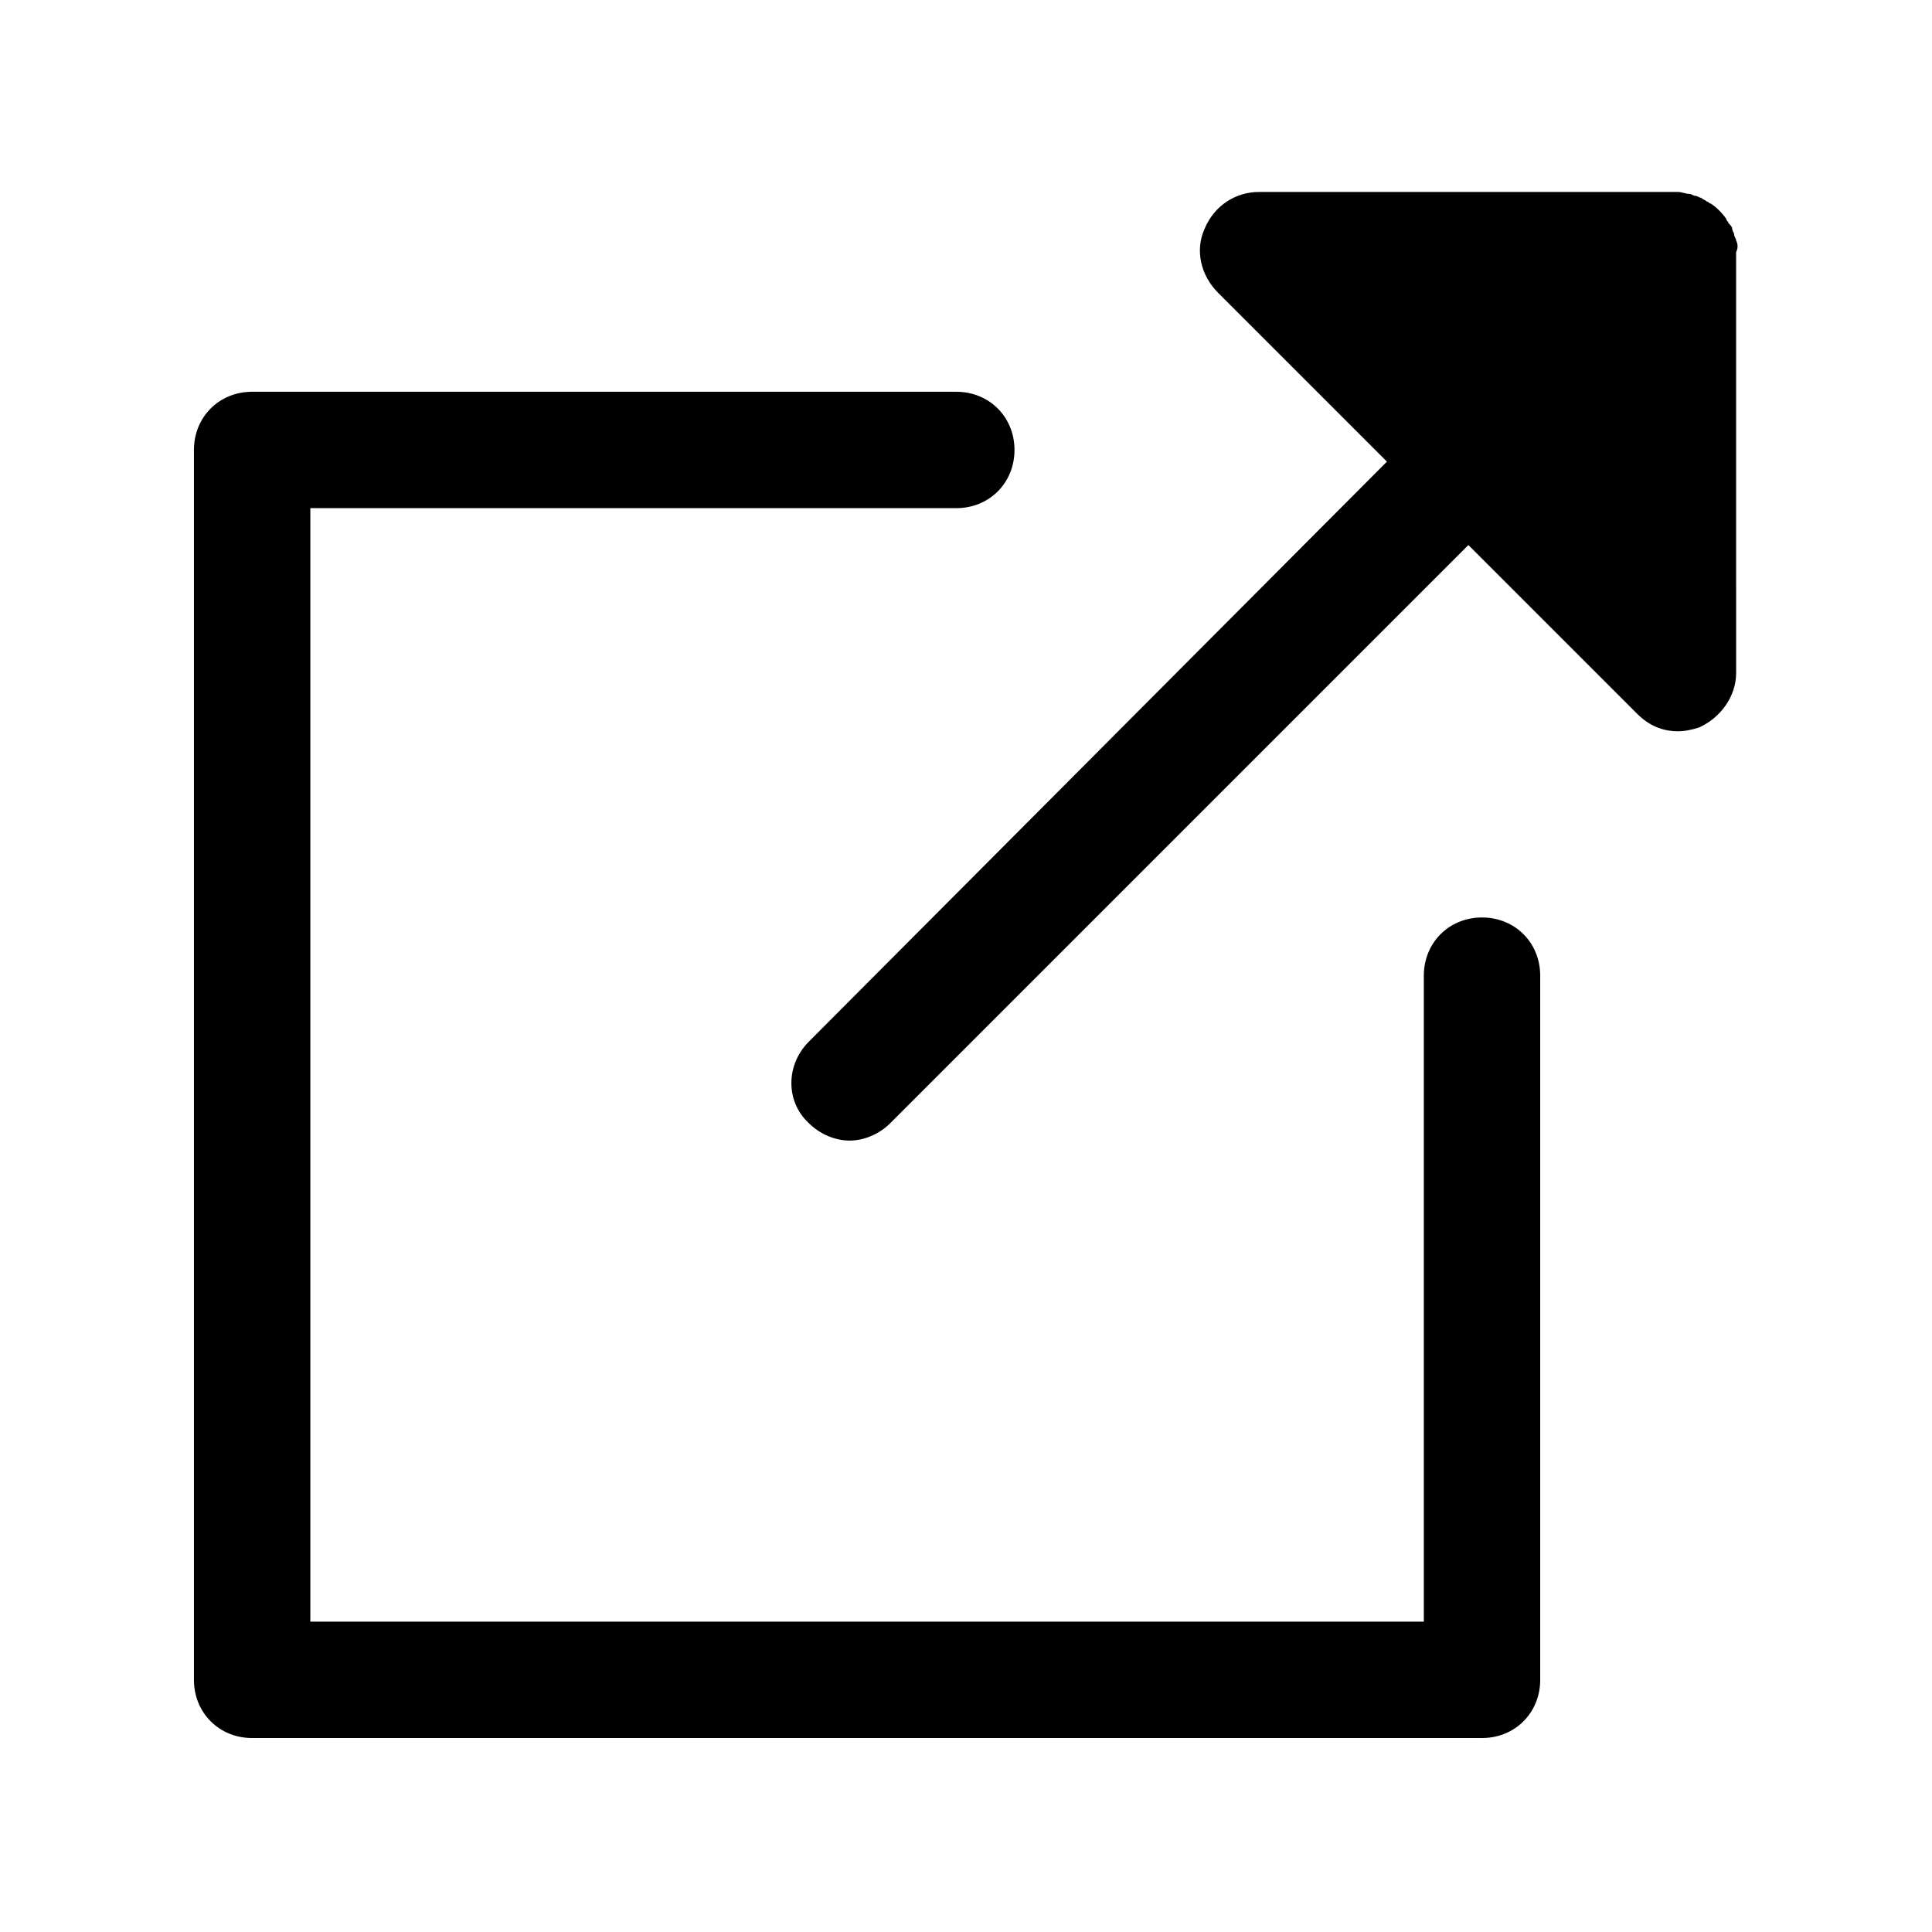
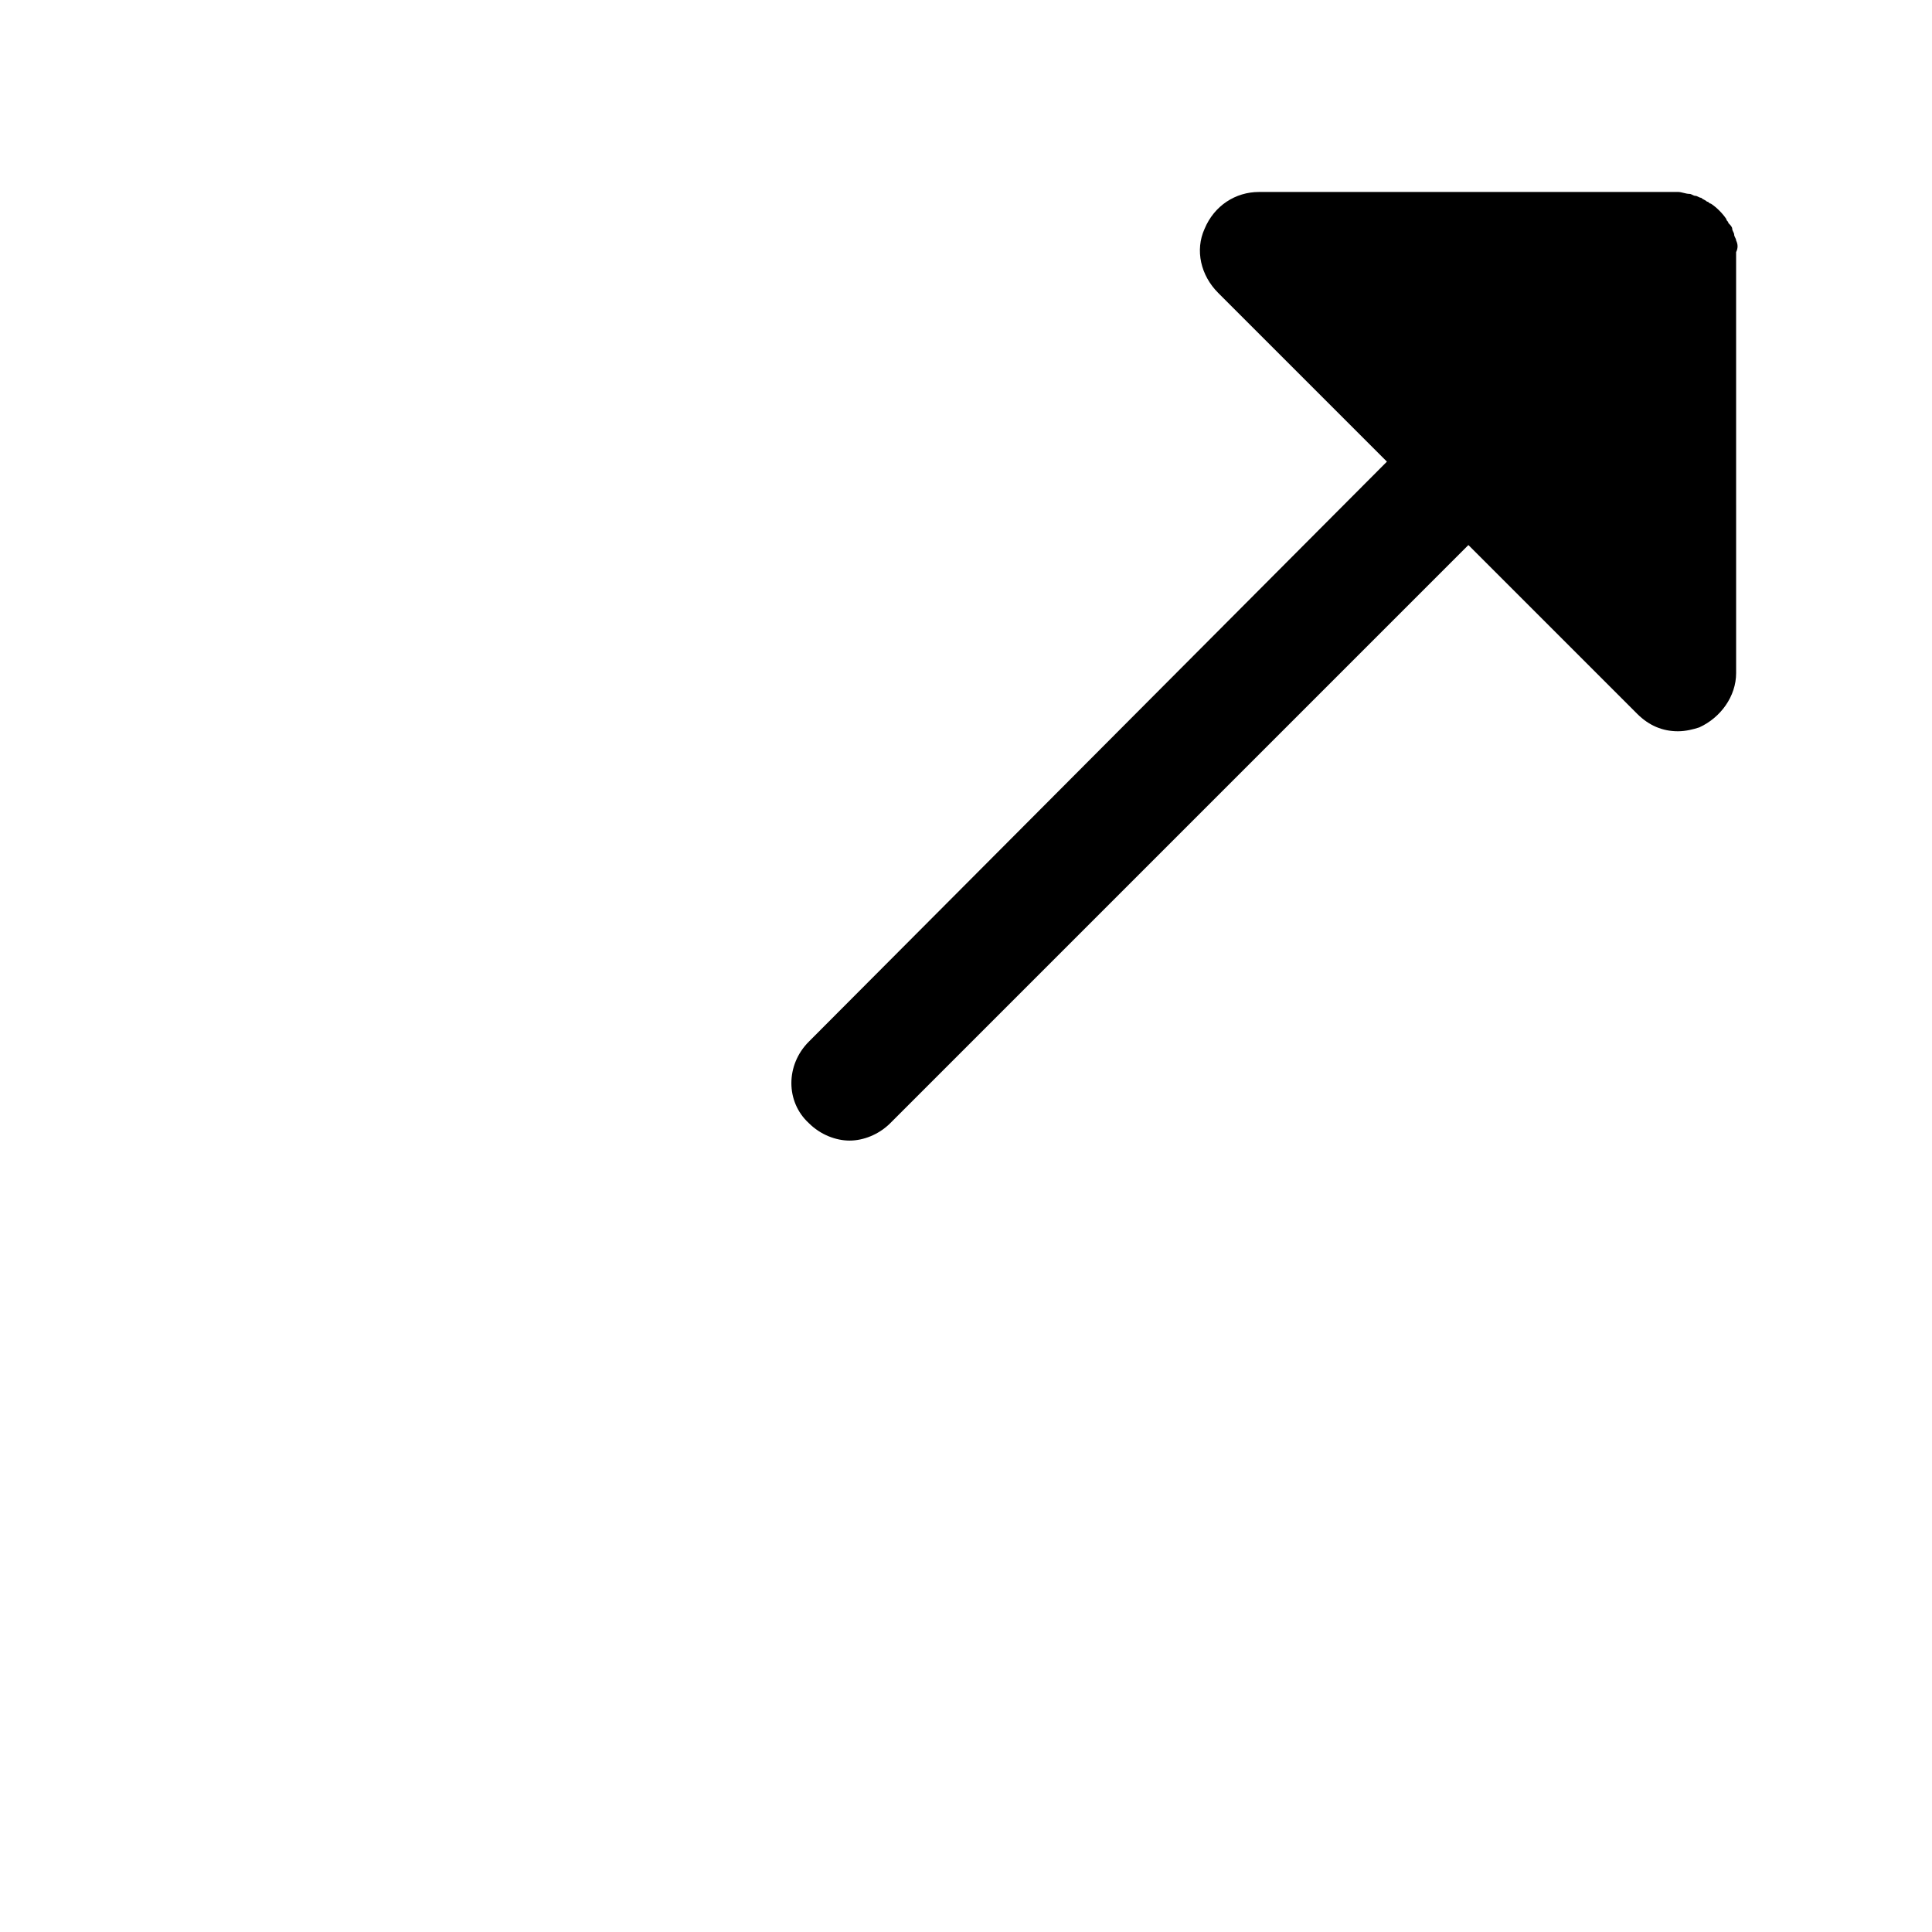
<svg xmlns="http://www.w3.org/2000/svg" fill="#000000" width="800px" height="800px" version="1.1" viewBox="144 144 512 512">
  <g>
    <path d="m604.09 207.73c0-0.516-0.516-1.027-0.516-1.543s-0.516-1.027-0.516-1.543-0.516-1.027-1.027-1.543c0-0.516-0.516-0.516-0.516-1.027-1.027-1.543-2.57-3.086-4.113-4.113-0.516 0-0.516-0.516-1.027-0.516-0.516-0.516-1.027-0.516-1.543-1.027-0.516 0-1.027-0.516-1.543-0.516s-1.027-0.516-1.543-0.516c-1.027 0-2.055-0.516-3.086-0.516l-111.04 0.008c-6.168 0-11.824 3.598-14.395 9.77-2.57 5.656-1.027 12.34 3.598 16.965l44.727 44.727-153.2 153.71c-6.168 6.168-6.168 15.938 0 21.594 3.086 3.086 7.199 4.625 10.797 4.625s7.711-1.543 10.797-4.625l153.2-153.2 44.727 44.727c3.086 3.086 6.684 4.625 10.797 4.625 2.055 0 4.113-0.516 5.656-1.027 5.656-2.57 9.77-8.227 9.77-14.395l-0.004-111.56c0.512-1.027 0.512-2.055 0-3.086z" />
-     <path d="m536.75 387.14c-8.738 0-15.422 6.684-15.422 15.422v171.19l-295.09 0.004v-295.09h171.19c8.738 0 15.422-6.684 15.422-15.422s-6.684-15.422-15.422-15.422h-186.61c-8.738 0-15.422 6.684-15.422 15.422v325.93c0 8.738 6.684 15.422 15.422 15.422h325.93c8.738 0 15.422-6.684 15.422-15.422v-186.61c0-8.742-6.68-15.426-15.422-15.426z" />
  </g>
</svg>